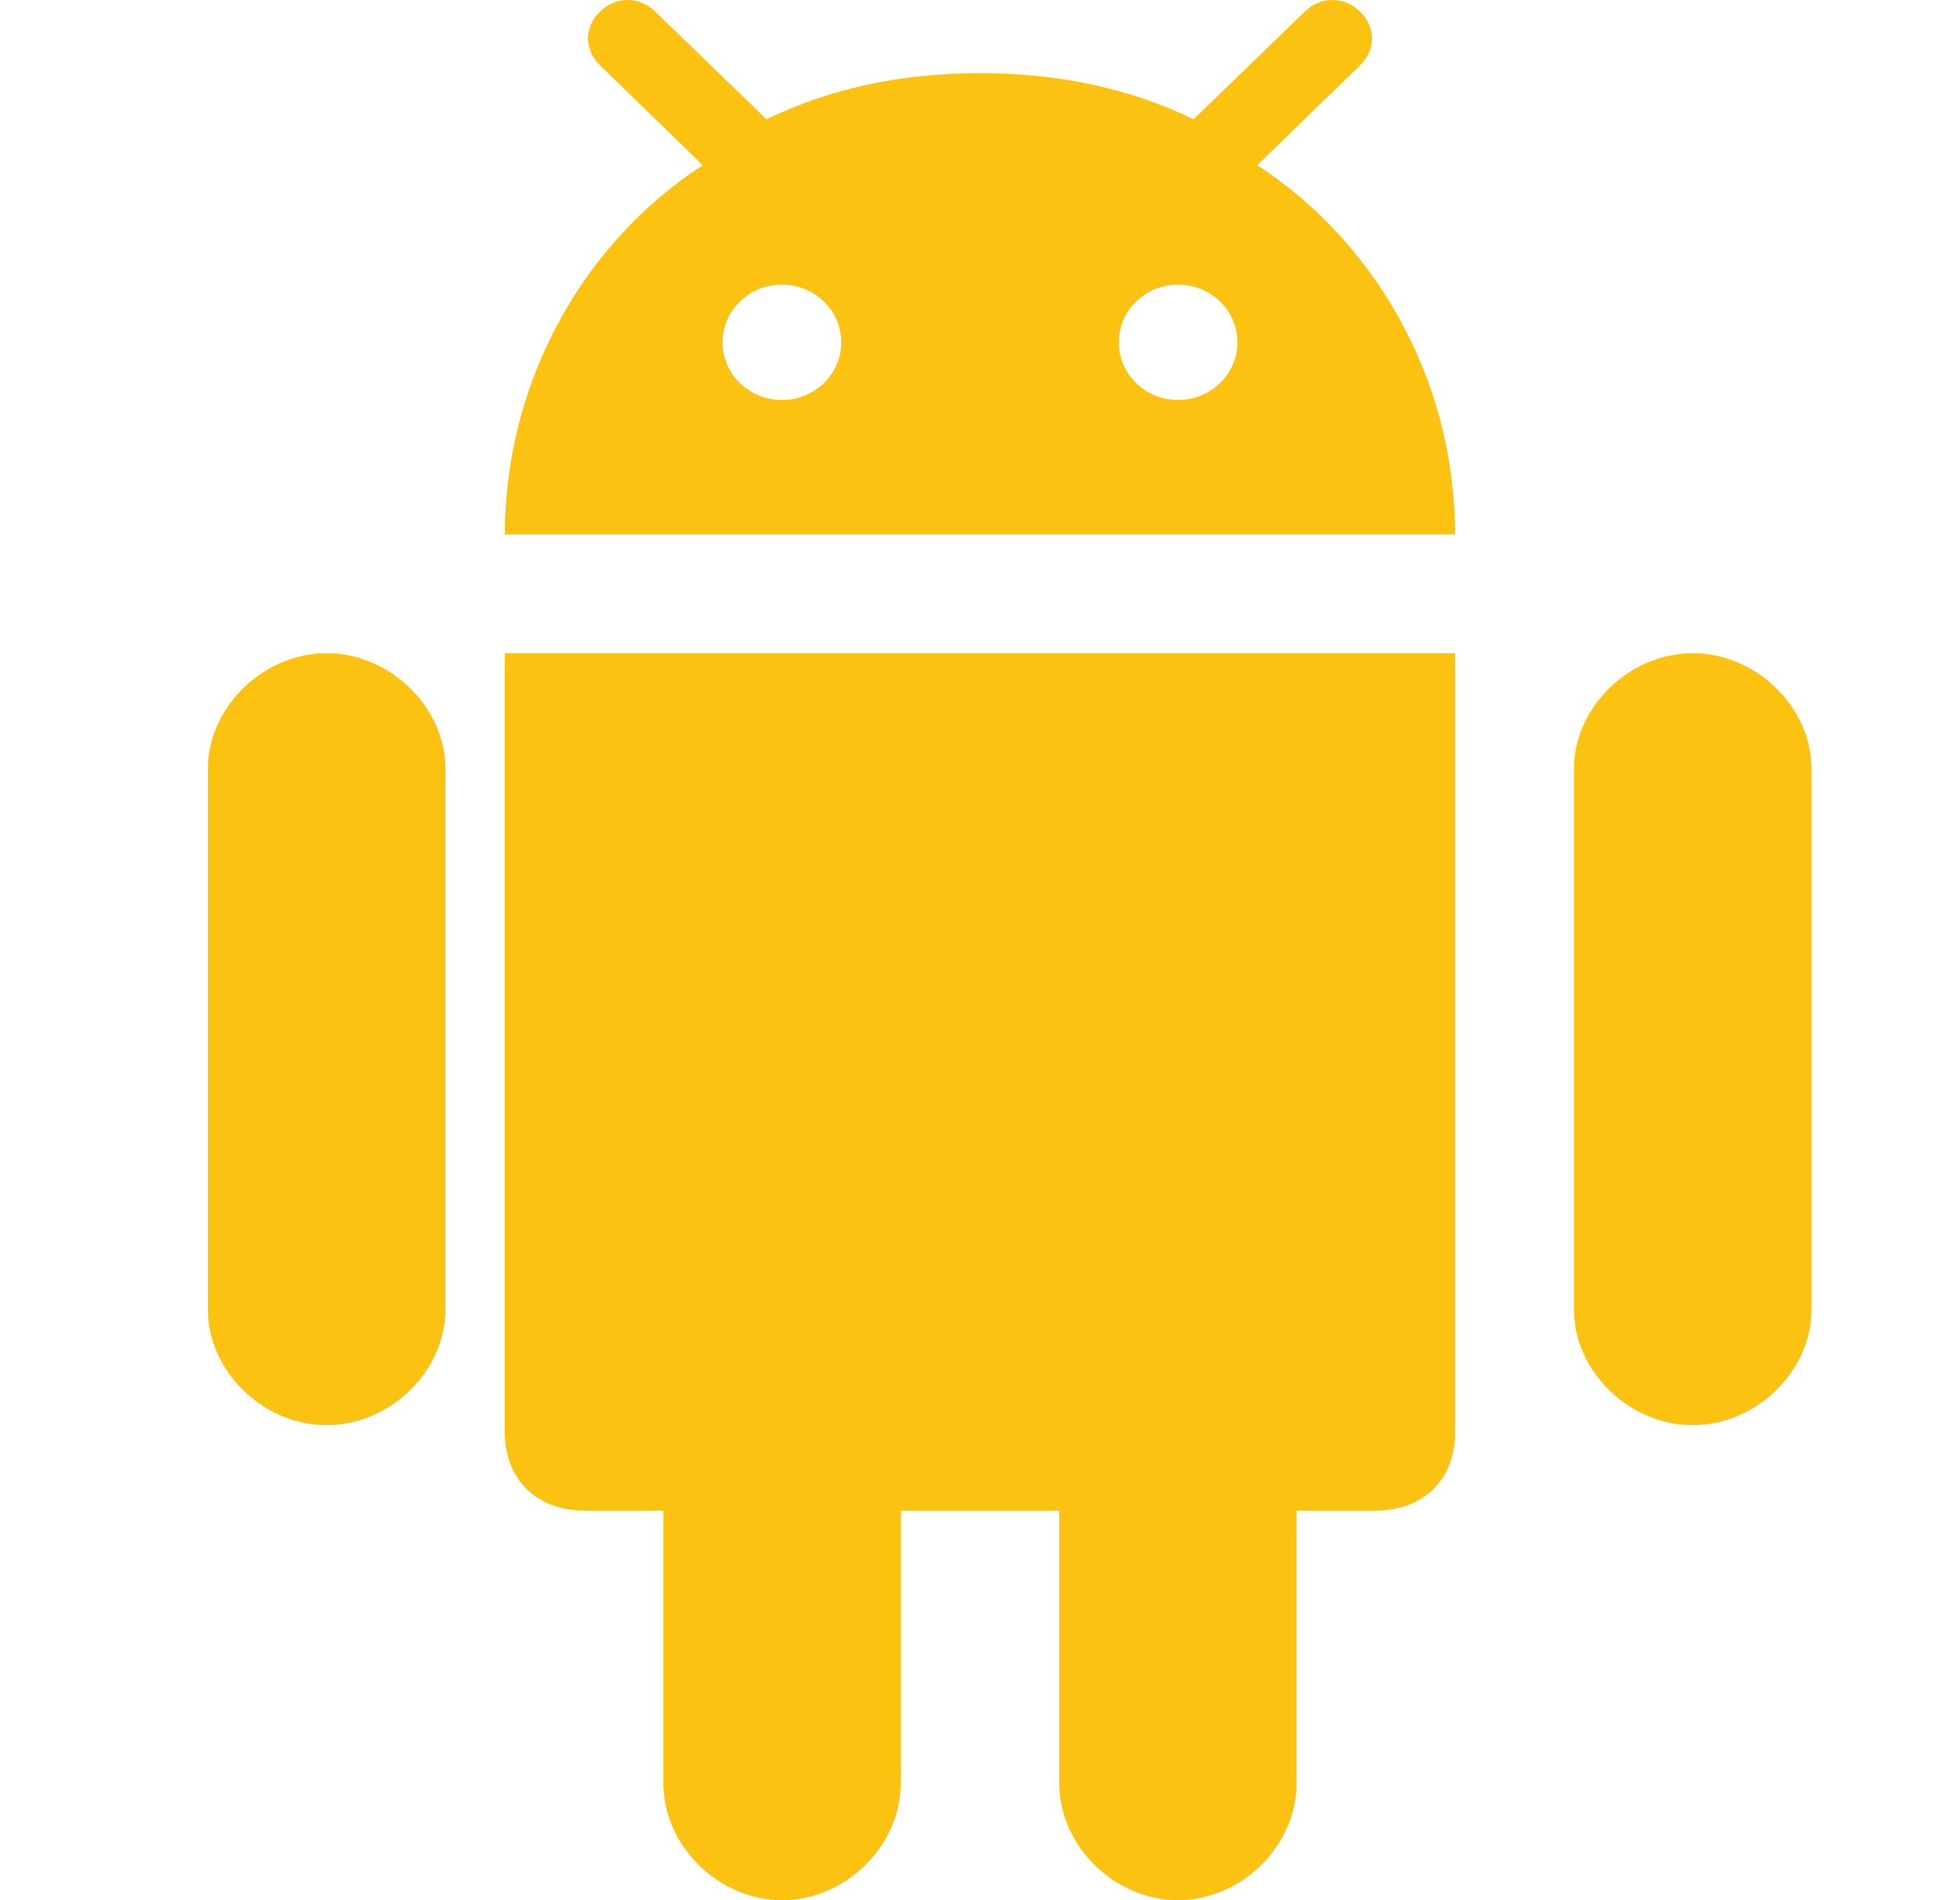
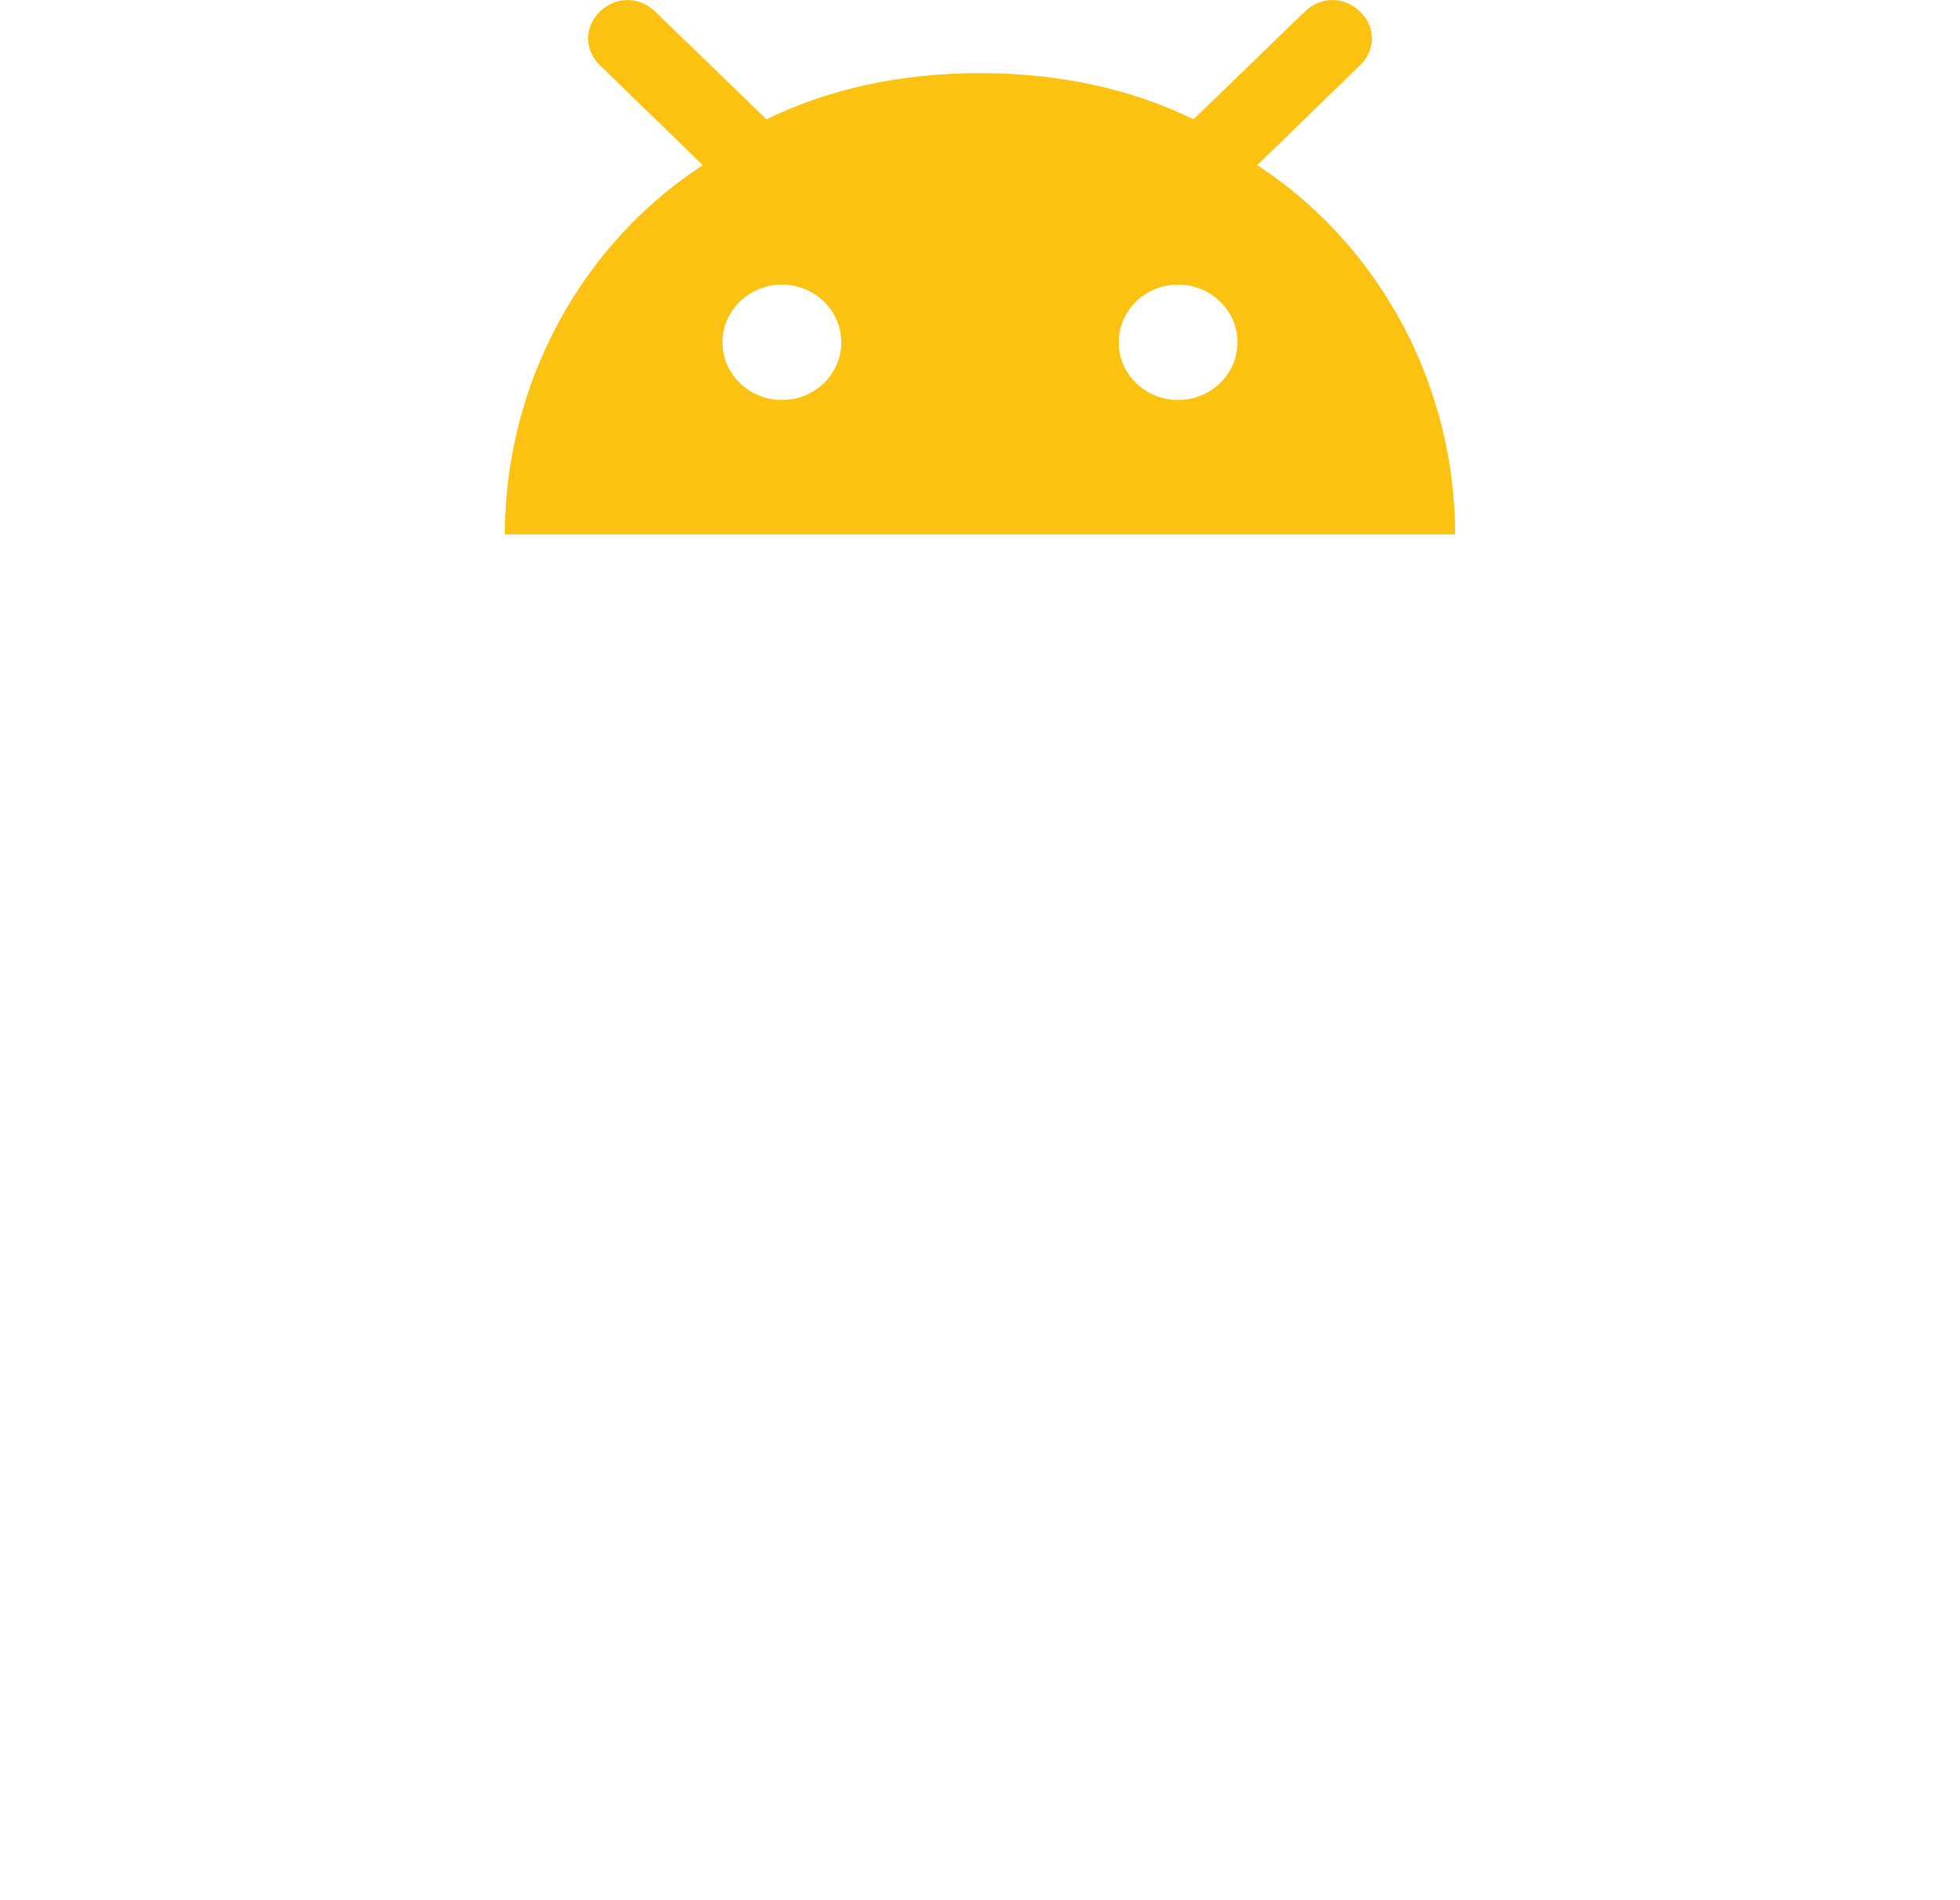
<svg xmlns="http://www.w3.org/2000/svg" width="33" height="32" viewBox="0 0 33 32" fill="none">
-   <path d="M19.833 32C20.9 32 21.831 31.083 21.831 30.032V25.438H23.166C23.966 25.438 24.5 24.912 24.5 24.124V11H8.5V24.124C8.5 24.912 9.034 25.438 9.834 25.438H11.169V30.032C11.169 31.084 12.1 32 13.167 32C14.235 32 15.166 31.084 15.166 30.032V25.438H17.834V30.032C17.834 31.083 18.765 32 19.833 32Z" fill="#FCC211" />
-   <path d="M28.5 24C29.569 24 30.5 23.092 30.5 22.051V12.948C30.5 11.912 29.569 11 28.5 11C27.432 11 26.5 11.912 26.5 12.948V22.051C26.5 23.092 27.431 24 28.5 24Z" fill="#FCC211" />
-   <path d="M5.5 24C6.568 24 7.5 23.092 7.5 22.051V12.948C7.5 11.912 6.569 11 5.5 11C4.431 11 3.5 11.912 3.5 12.948V22.051C3.5 23.092 4.431 24 5.5 24Z" fill="#FCC211" />
  <path d="M22.899 0.196C22.632 -0.065 22.235 -0.065 21.968 0.196L20.178 1.929L20.096 2.009C19.034 1.493 17.845 1.235 16.52 1.232C16.513 1.232 16.507 1.232 16.5 1.232H16.5C16.493 1.232 16.487 1.232 16.48 1.232C15.155 1.235 13.966 1.493 12.905 2.009L12.822 1.929L11.032 0.196C10.765 -0.065 10.368 -0.065 10.101 0.196C9.834 0.455 9.834 0.84 10.101 1.099L11.833 2.782C11.275 3.144 10.769 3.587 10.329 4.093C9.276 5.306 8.604 6.885 8.512 8.596C8.511 8.614 8.509 8.631 8.508 8.649C8.503 8.765 8.5 8.882 8.5 9H24.5C24.5 8.882 24.497 8.765 24.492 8.649C24.491 8.631 24.489 8.614 24.488 8.596C24.396 6.885 23.724 5.306 22.671 4.094C22.231 3.587 21.725 3.144 21.167 2.782L22.899 1.099C23.166 0.84 23.166 0.455 22.899 0.196ZM13.165 6.736C12.613 6.736 12.165 6.301 12.165 5.765C12.165 5.228 12.613 4.793 13.165 4.793C13.717 4.793 14.164 5.228 14.164 5.765C14.164 6.301 13.717 6.736 13.165 6.736ZM19.835 6.736C19.283 6.736 18.836 6.301 18.836 5.765C18.836 5.228 19.283 4.793 19.835 4.793C20.387 4.793 20.835 5.228 20.835 5.765C20.835 6.301 20.387 6.736 19.835 6.736Z" fill="#FCC211" />
</svg>